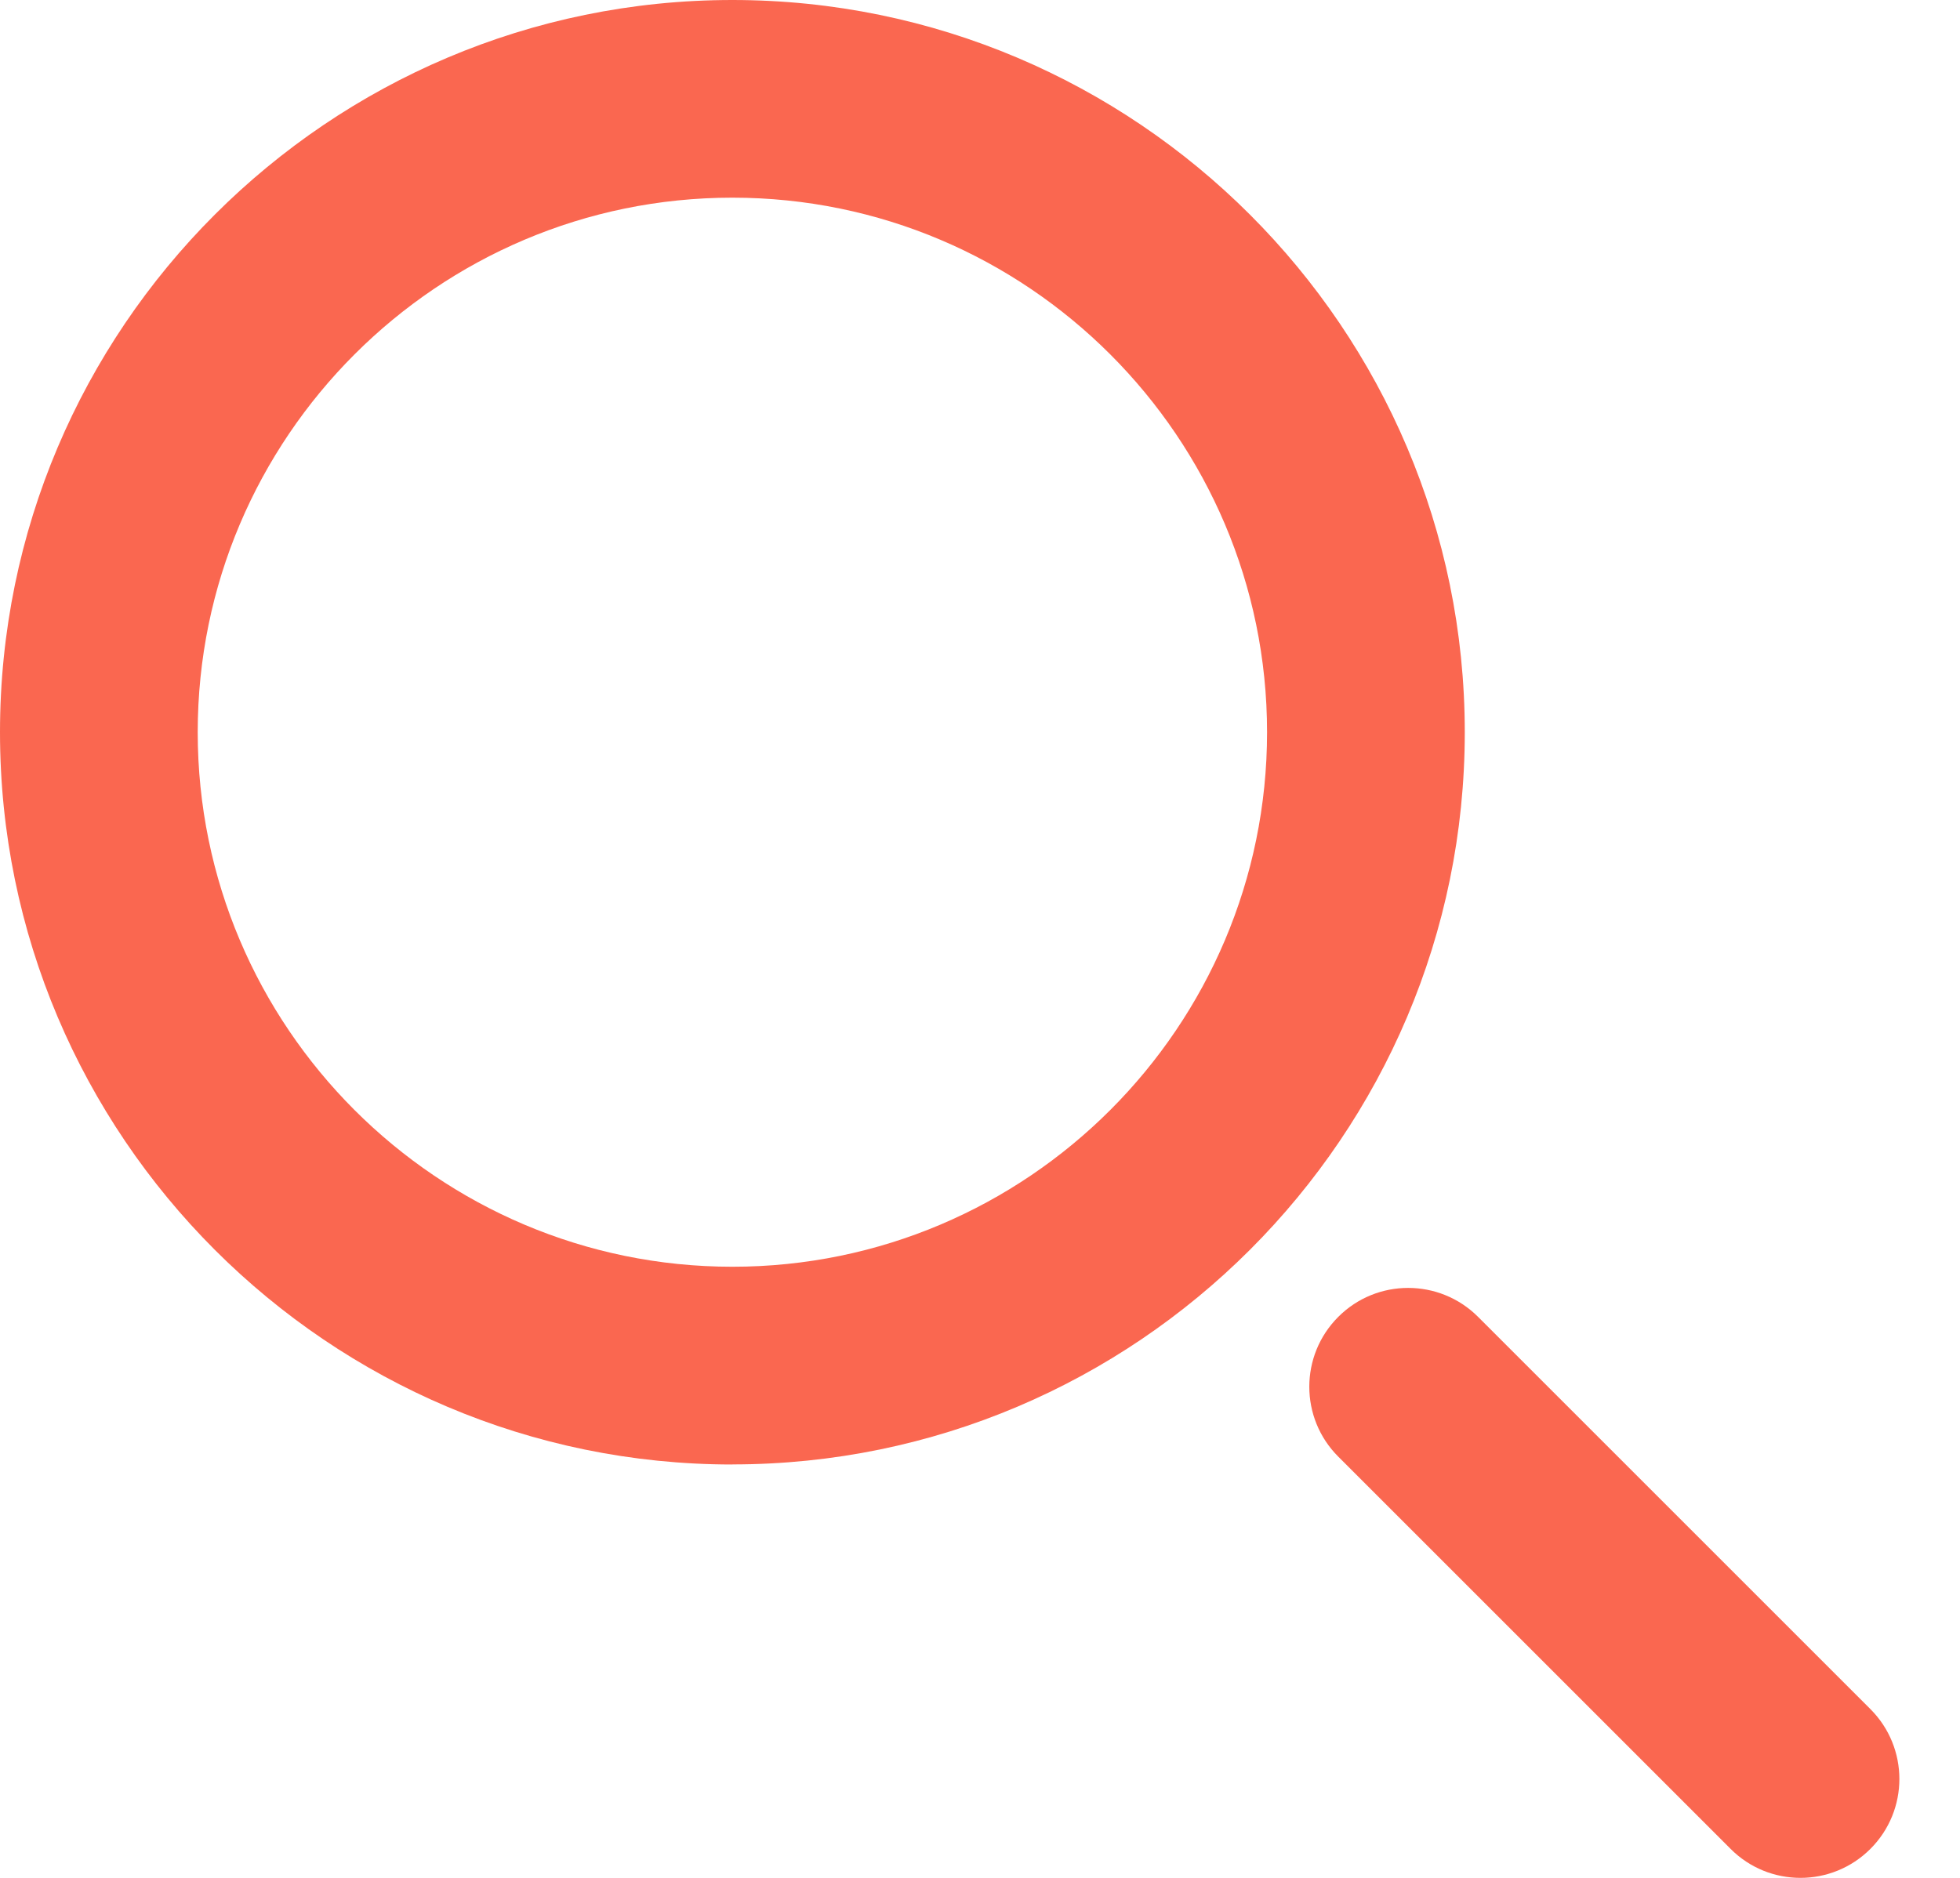
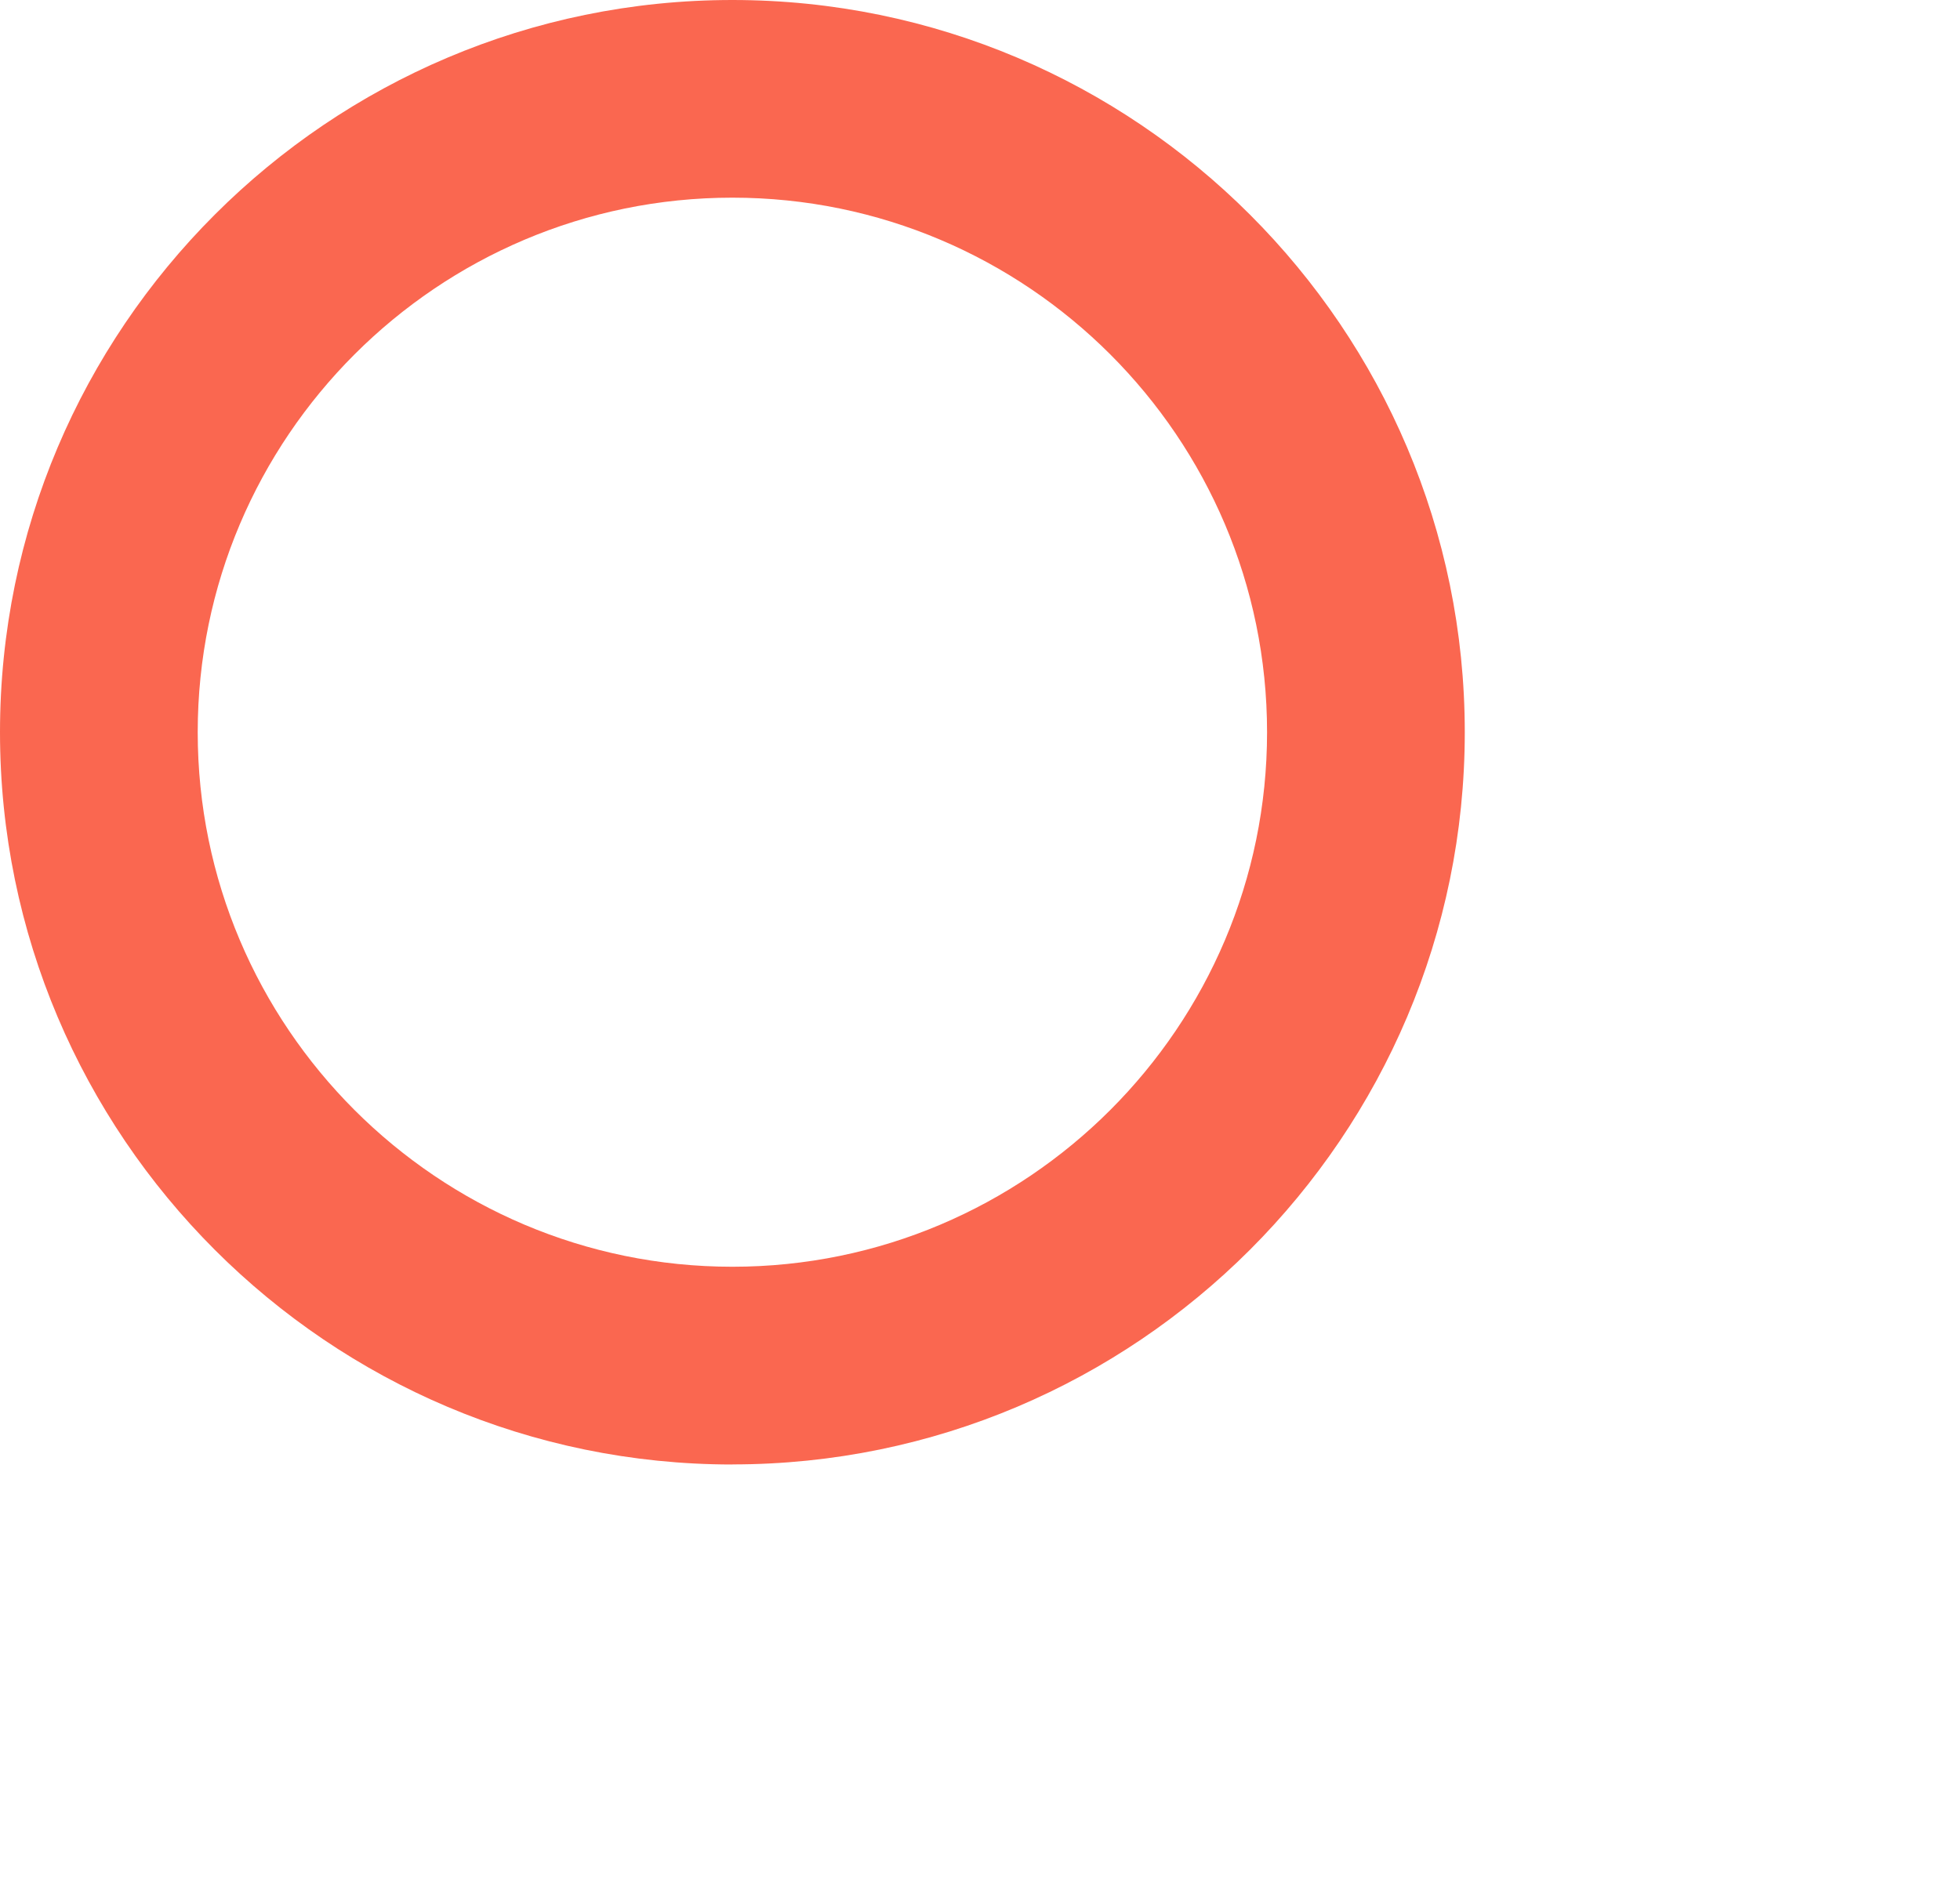
<svg xmlns="http://www.w3.org/2000/svg" id="a" data-name="icon-search-svg" viewBox="0 0 24 23" width="24" height="23">
  <defs>
    <style>
      .b {
        fill: #fa6750;
        stroke-width: 0px;
      }
    </style>
  </defs>
  <path class="b" d="M8.968,17.937C4.023,17.937,0,13.914,0,8.968S4.023,0,8.968,0s8.968,4.023,8.968,8.968-4.023,8.968-8.968,8.968ZM8.968,2.421c-3.61,0-6.547,2.937-6.547,6.547s2.937,6.547,6.547,6.547,6.547-2.937,6.547-6.547-2.937-6.547-6.547-6.547Z" />
-   <path class="b" d="M22.047,23c-.31,0-.62-.118-.856-.355l-4.804-4.804c-.473-.473-.473-1.239,0-1.712.472-.473,1.239-.473,1.712,0l4.804,4.804c.473.473.473,1.239,0,1.712-.236.236-.546.355-.856.355Z" />
</svg>